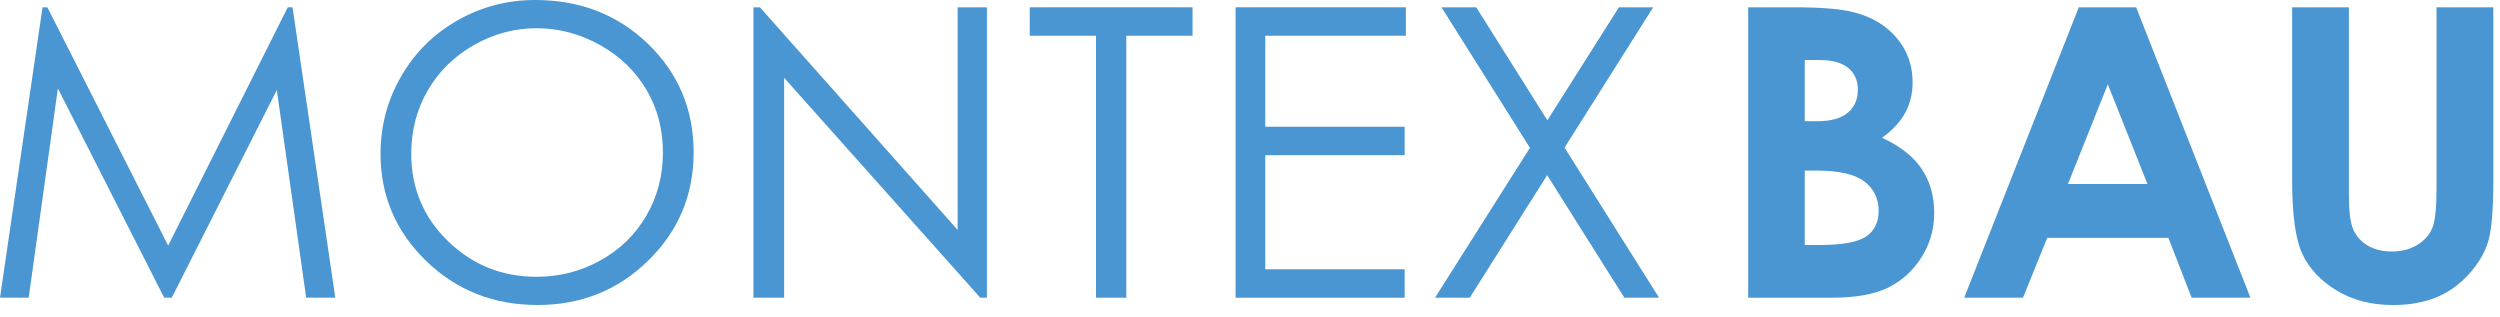
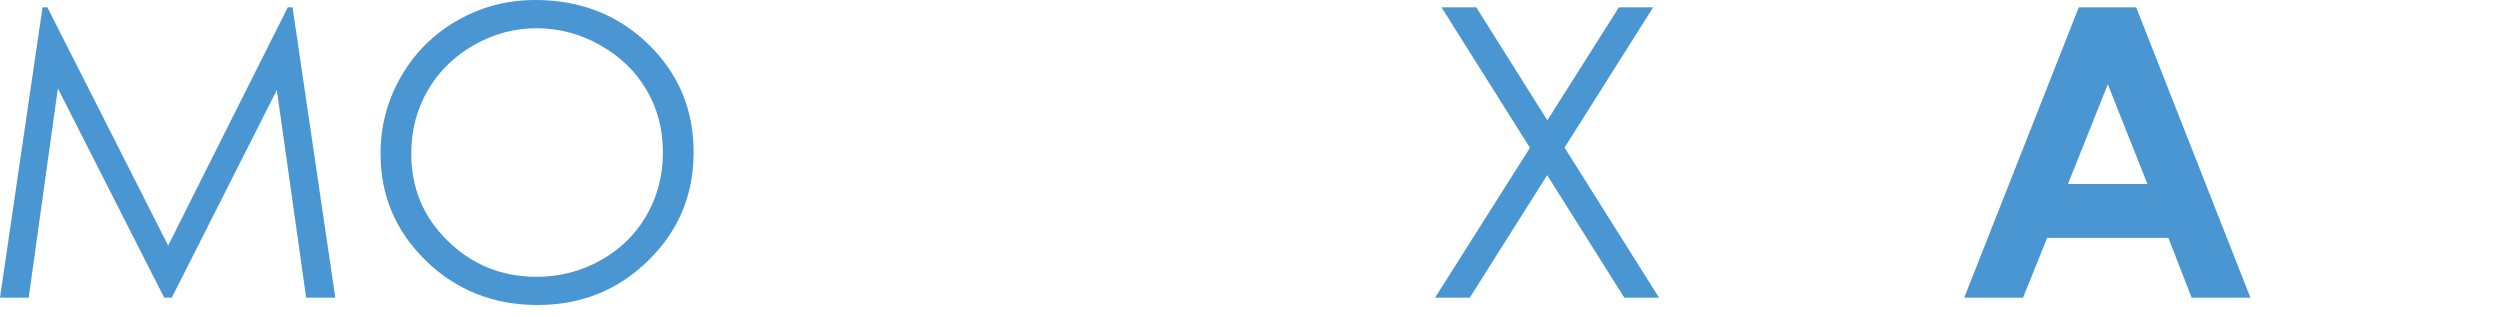
<svg xmlns="http://www.w3.org/2000/svg" width="126" height="16" viewBox="0 0 126 16" fill="none">
  <path d="M0 15.004L2.144 0.368H2.387L8.475 12.377L14.504 0.368H14.744L16.899 15.004H15.431L13.952 4.537L8.657 15.004H8.275L2.917 4.457L1.446 15.004H0Z" fill="#4A96D2" />
  <path d="M26.973 0C29.24 0 31.139 0.74 32.667 2.219C34.195 3.698 34.959 5.519 34.959 7.681C34.959 9.824 34.196 11.641 32.671 13.133C31.147 14.626 29.288 15.372 27.094 15.372C24.874 15.372 23 14.629 21.471 13.144C19.943 11.658 19.179 9.86 19.179 7.751C19.179 6.345 19.527 5.041 20.223 3.84C20.919 2.64 21.868 1.7 23.07 1.02C24.273 0.34 25.573 0 26.973 0ZM27.039 1.423C25.931 1.423 24.881 1.705 23.888 2.269C22.895 2.834 22.12 3.593 21.563 4.55C21.006 5.506 20.727 6.571 20.727 7.746C20.727 9.486 21.344 10.954 22.578 12.153C23.811 13.351 25.299 13.95 27.039 13.95C28.201 13.95 29.277 13.674 30.266 13.123C31.255 12.573 32.026 11.819 32.581 10.863C33.135 9.907 33.411 8.845 33.411 7.677C33.411 6.515 33.135 5.464 32.581 4.525C32.026 3.586 31.247 2.834 30.241 2.27C29.234 1.705 28.167 1.423 27.039 1.423Z" fill="#4A96D2" />
-   <path d="M37.972 15.004V0.368H38.299L48.265 11.588V0.368H49.741V15.004H49.405L39.52 3.921V15.004H37.972Z" fill="#4A96D2" />
-   <path d="M51.899 1.801V0.368H60.104V1.801H56.766V15.004H55.238V1.801H51.899Z" fill="#4A96D2" />
-   <path d="M62.273 0.368H70.855V1.801H63.769V6.388H70.794V7.821H63.769V13.572H70.794V15.005H62.273V0.368Z" fill="#4A96D2" />
  <path d="M72.651 0.368H74.402L77.987 6.063L81.593 0.368H83.32L78.853 7.44L83.616 15.004H81.866L77.977 8.828L74.076 15.004H72.326L77.109 7.45L72.651 0.368Z" fill="#4A96D2" />
-   <path d="M88.109 15.004V0.368H90.463C91.829 0.368 92.828 0.455 93.459 0.627C94.357 0.859 95.07 1.29 95.6 1.92C96.13 2.551 96.395 3.294 96.395 4.149C96.395 4.706 96.275 5.212 96.033 5.667C95.792 6.121 95.4 6.547 94.857 6.945C95.767 7.363 96.432 7.886 96.853 8.512C97.274 9.139 97.484 9.881 97.484 10.736C97.484 11.559 97.267 12.308 96.832 12.985C96.397 13.662 95.837 14.168 95.15 14.502C94.463 14.837 93.516 15.005 92.307 15.005L88.109 15.004ZM90.959 3.025V6.109H91.582C92.277 6.109 92.793 5.967 93.13 5.681C93.467 5.396 93.636 5.008 93.636 4.517C93.636 4.06 93.476 3.696 93.156 3.428C92.836 3.159 92.349 3.025 91.695 3.025H90.959ZM90.959 8.597V12.348H91.673C92.858 12.348 93.655 12.202 94.067 11.911C94.479 11.619 94.684 11.194 94.684 10.637C94.684 10.007 94.443 9.509 93.96 9.144C93.477 8.779 92.674 8.597 91.551 8.597H90.959Z" fill="#4A96D2" />
  <path d="M104.771 0.368H107.662L113.422 15.004H110.459L109.288 11.99H103.178L101.959 15.004H98.996L104.771 0.368ZM106.234 4.249L104.225 9.273H108.232L106.234 4.249Z" fill="#4A96D2" />
-   <path d="M115.523 0.368H118.384V9.833C118.384 10.648 118.457 11.225 118.603 11.563C118.749 11.9 118.99 12.171 119.326 12.373C119.661 12.575 120.067 12.676 120.542 12.676C121.044 12.676 121.477 12.563 121.84 12.338C122.203 12.113 122.454 11.826 122.594 11.478C122.732 11.13 122.802 10.466 122.802 9.485V0.368H125.663V9.094C125.663 10.567 125.578 11.588 125.408 12.159C125.239 12.729 124.915 13.28 124.437 13.811C123.958 14.341 123.407 14.734 122.782 14.99C122.157 15.245 121.432 15.373 120.604 15.373C119.518 15.373 118.573 15.129 117.769 14.641C116.964 14.154 116.389 13.543 116.043 12.811C115.697 12.078 115.524 10.839 115.524 9.094V0.368H115.523Z" fill="#4A96D2" />
</svg>